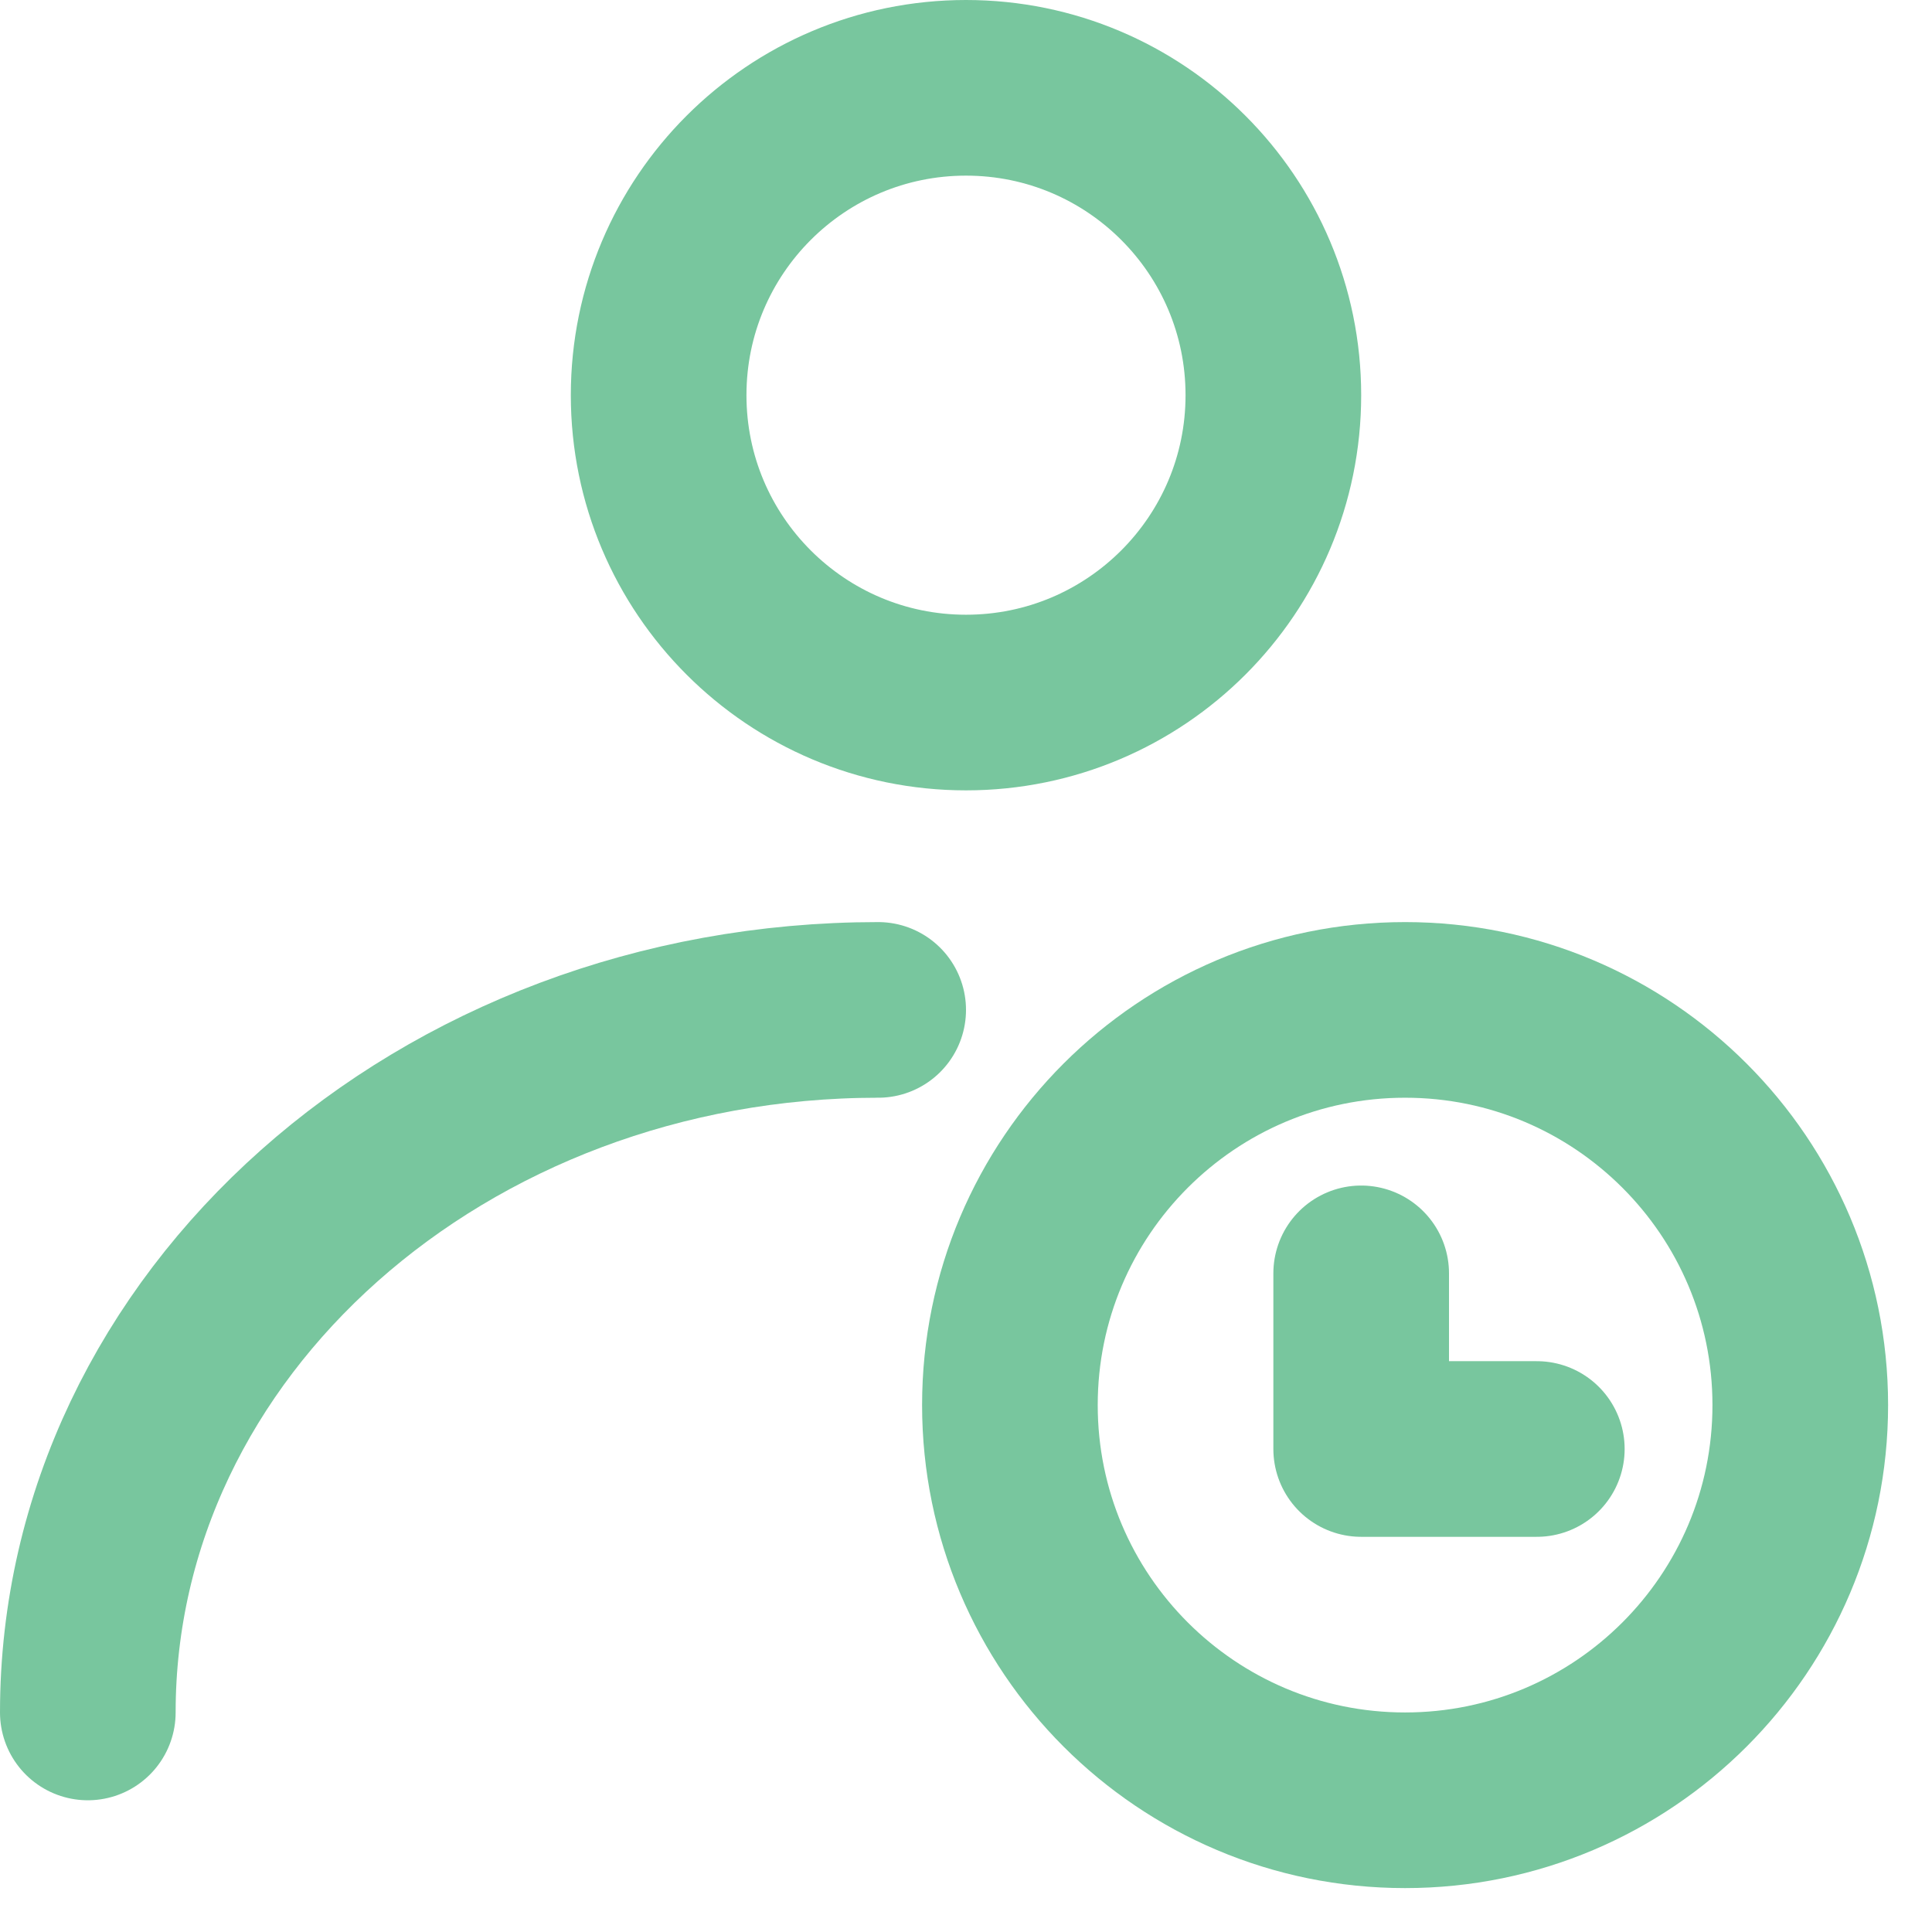
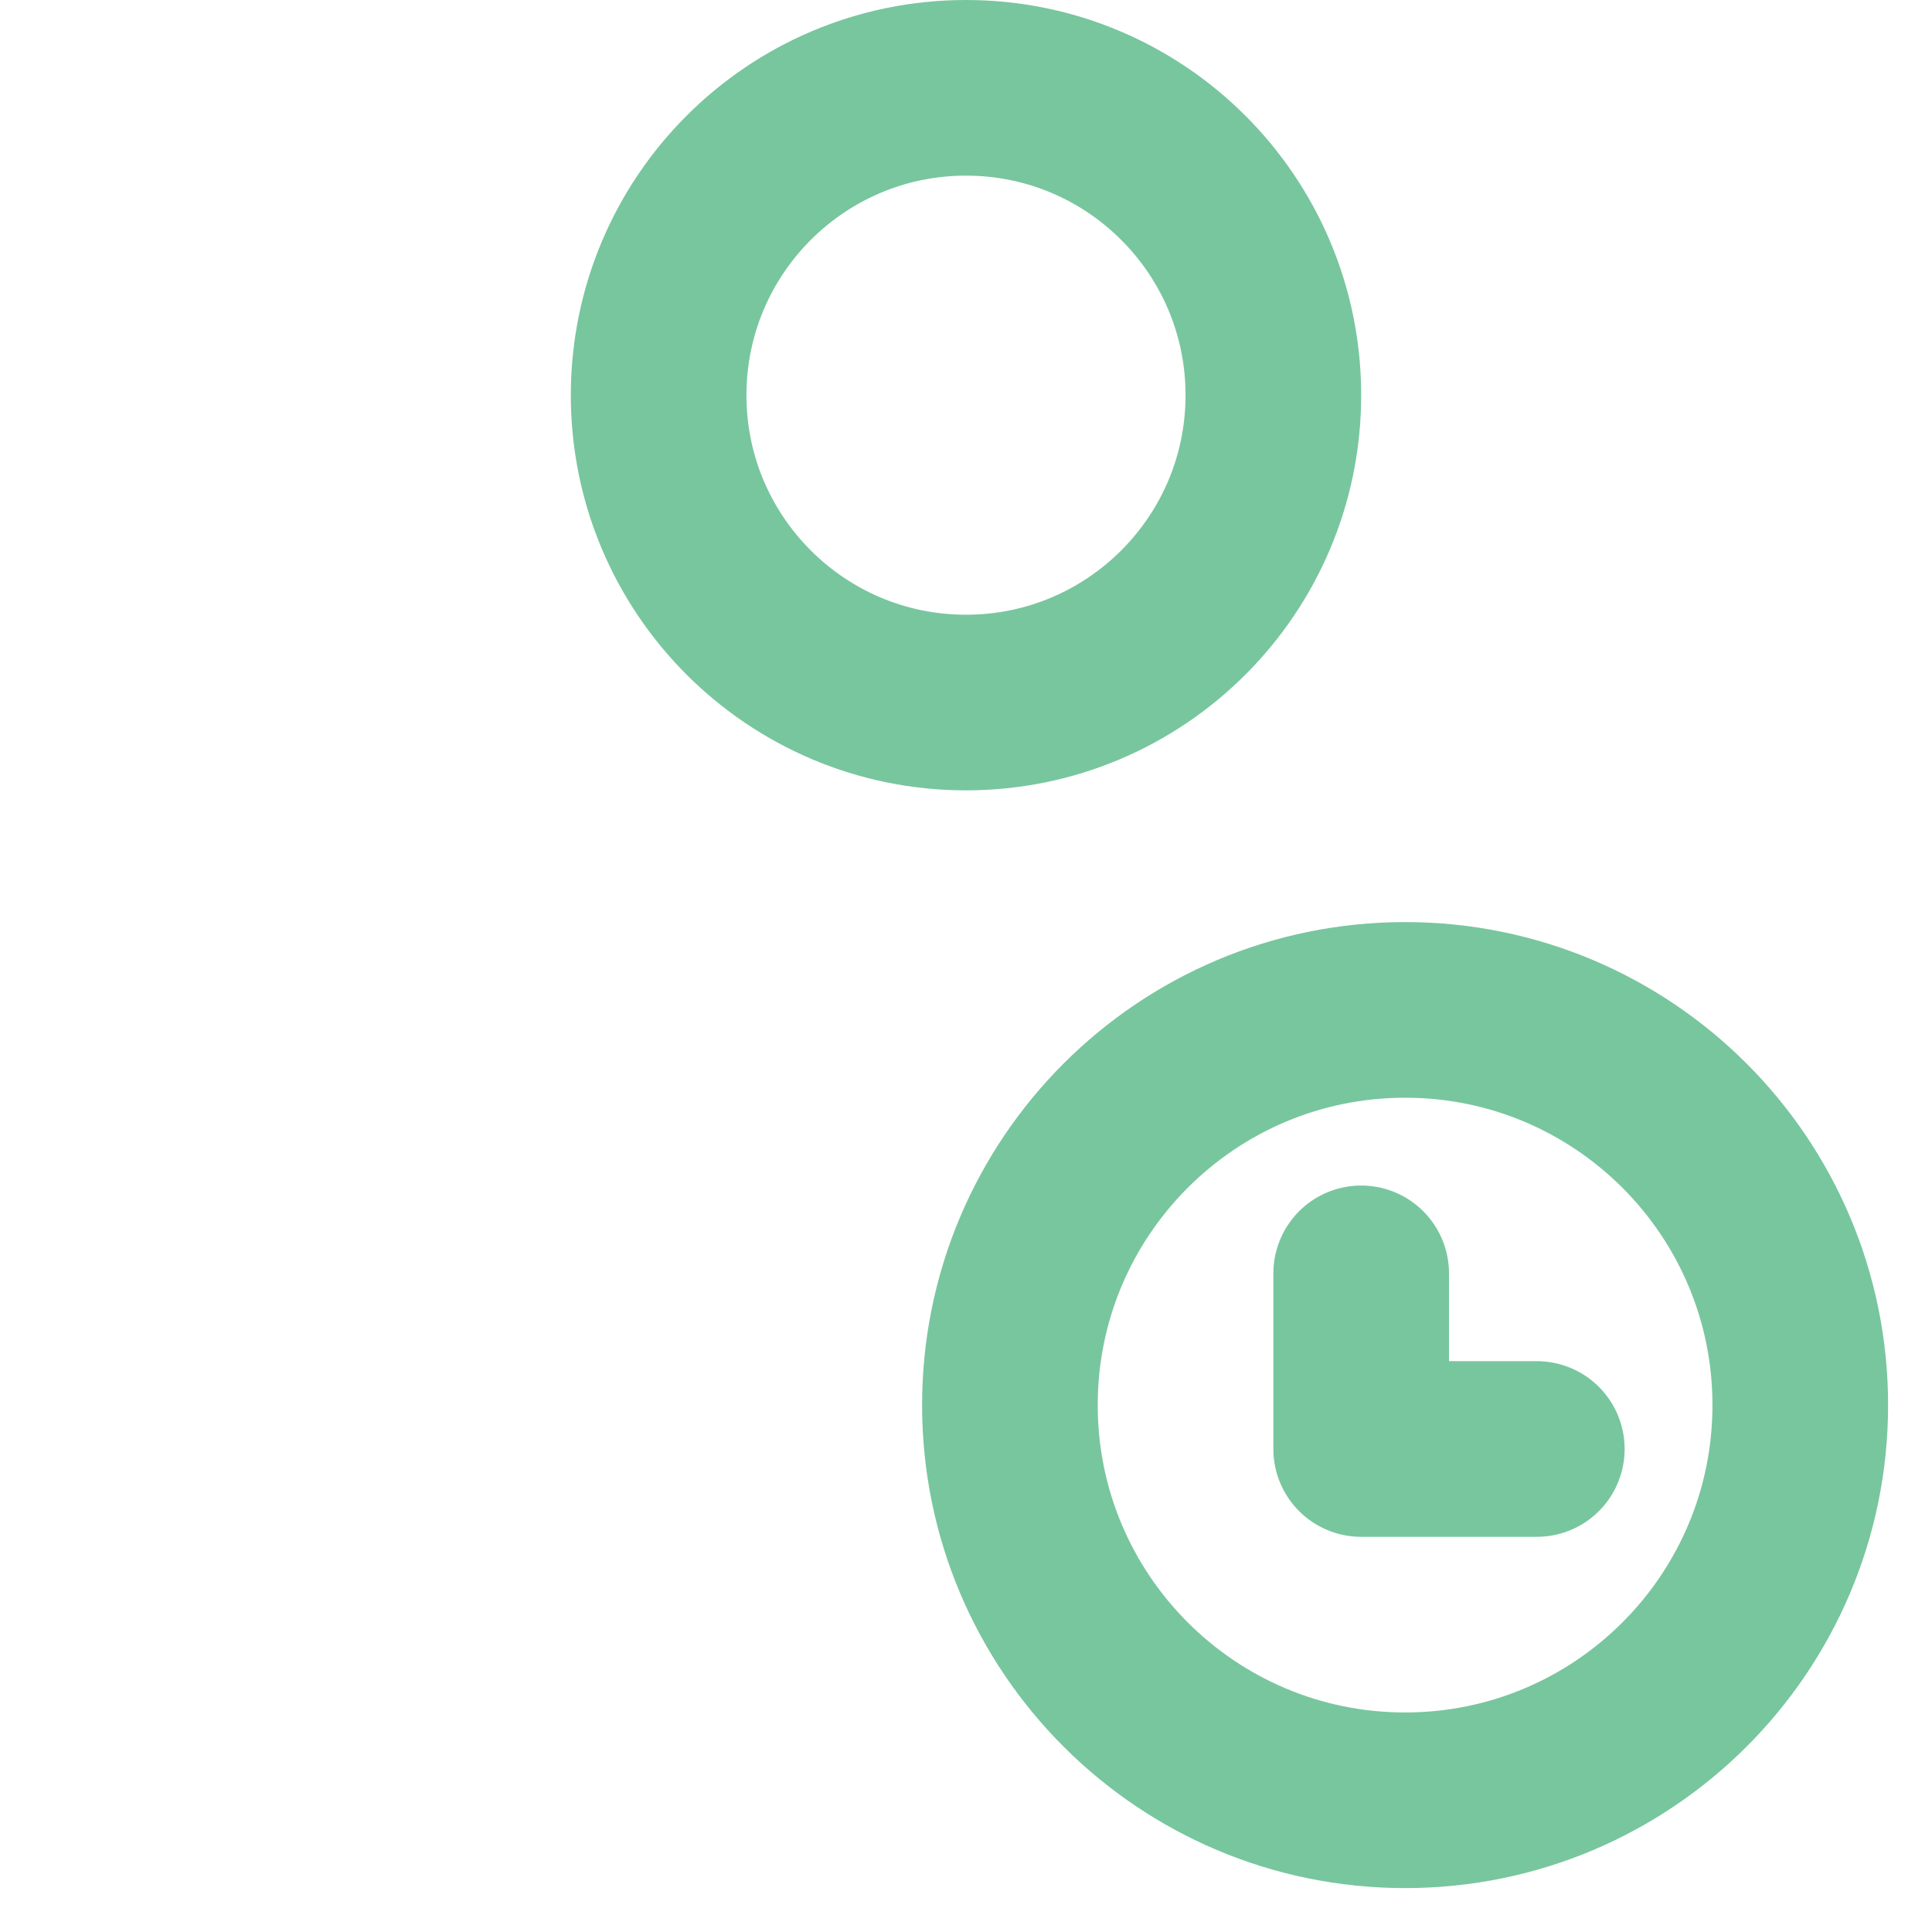
<svg xmlns="http://www.w3.org/2000/svg" width="22" height="22" viewBox="0 0 22 22" fill="none">
  <path d="M11 8C12.933 8 14.5 6.433 14.5 4.5C14.5 2.567 12.933 1 11 1C9.067 1 7.5 2.567 7.5 4.5C7.5 6.433 9.067 8 11 8Z" stroke="#78C69E" stroke-width="2" stroke-linecap="round" stroke-linejoin="round" />
-   <path d="M1 19.5C1 15.082 5.029 11.5 10 11.5" stroke="#78C69E" stroke-width="2" stroke-linecap="round" stroke-linejoin="round" />
  <path d="M16 20.5C18.485 20.5 20.5 18.485 20.5 16C20.5 13.515 18.485 11.5 16 11.5C13.515 11.5 11.5 13.515 11.5 16C11.5 18.485 13.515 20.5 16 20.5Z" stroke="#78C69E" stroke-width="2" />
  <path d="M15.5 14.5V16.5H17.5" stroke="#78C69E" stroke-width="2" stroke-linecap="round" stroke-linejoin="round" />
</svg>